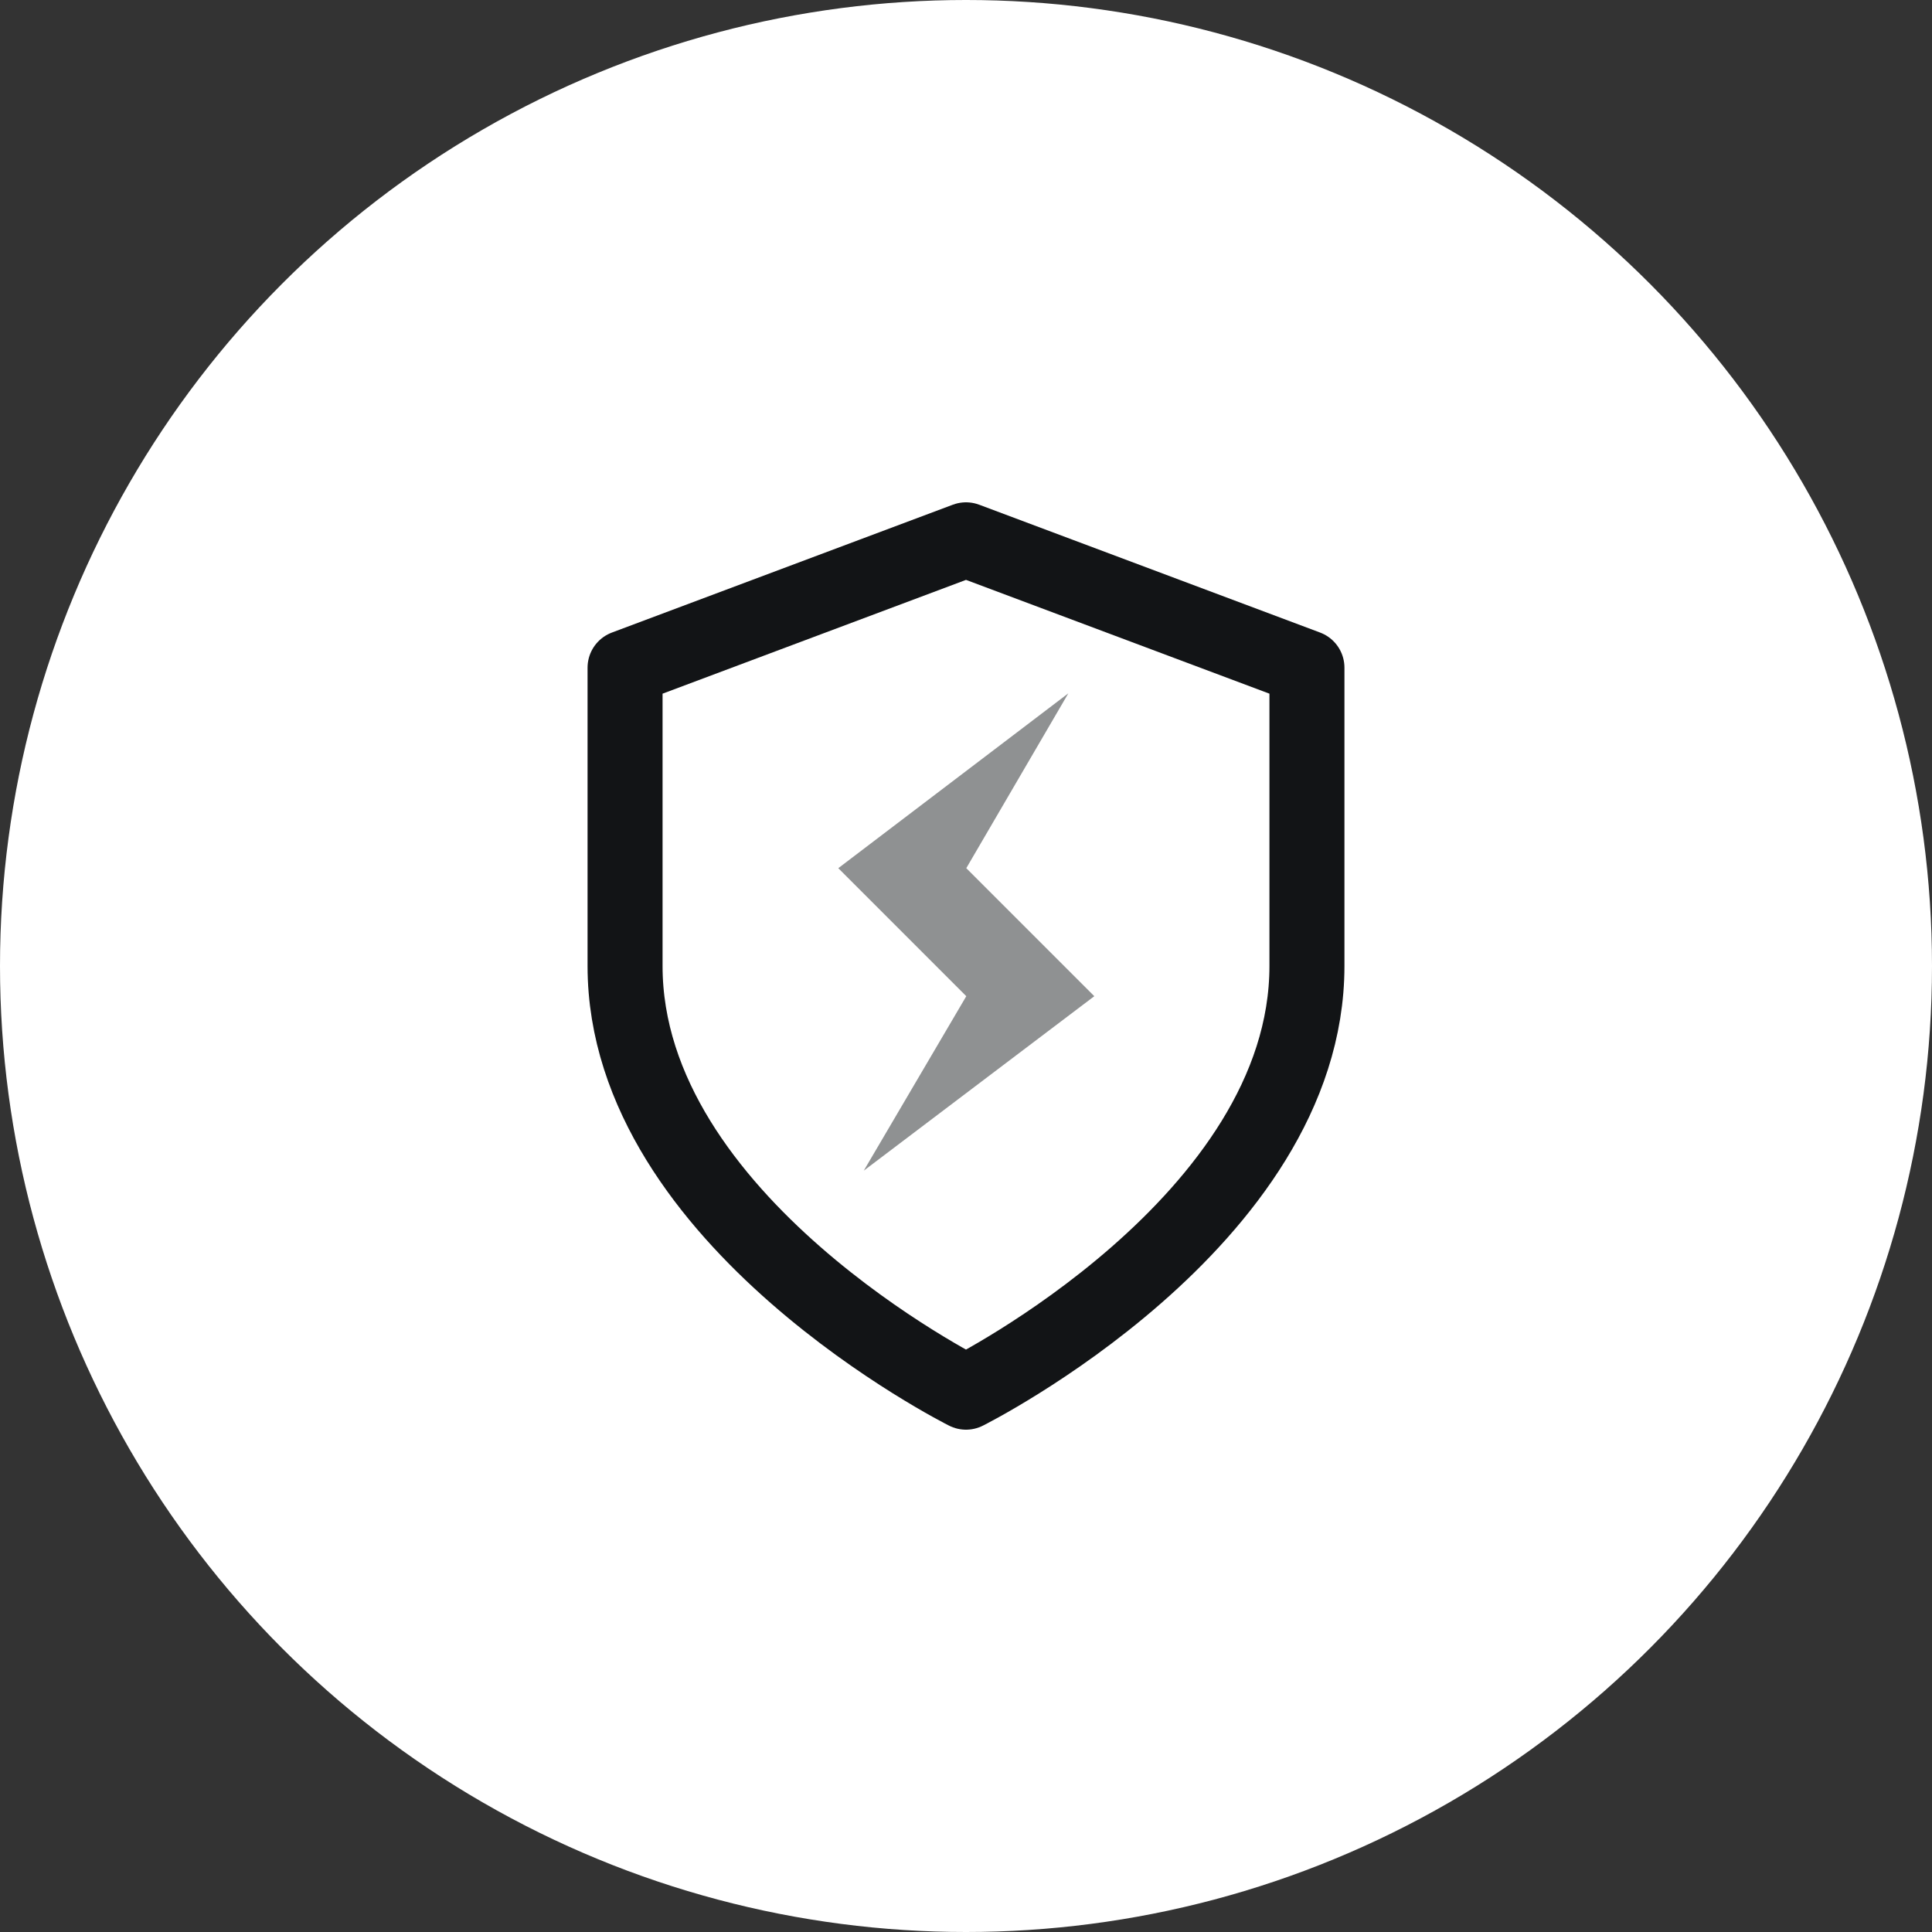
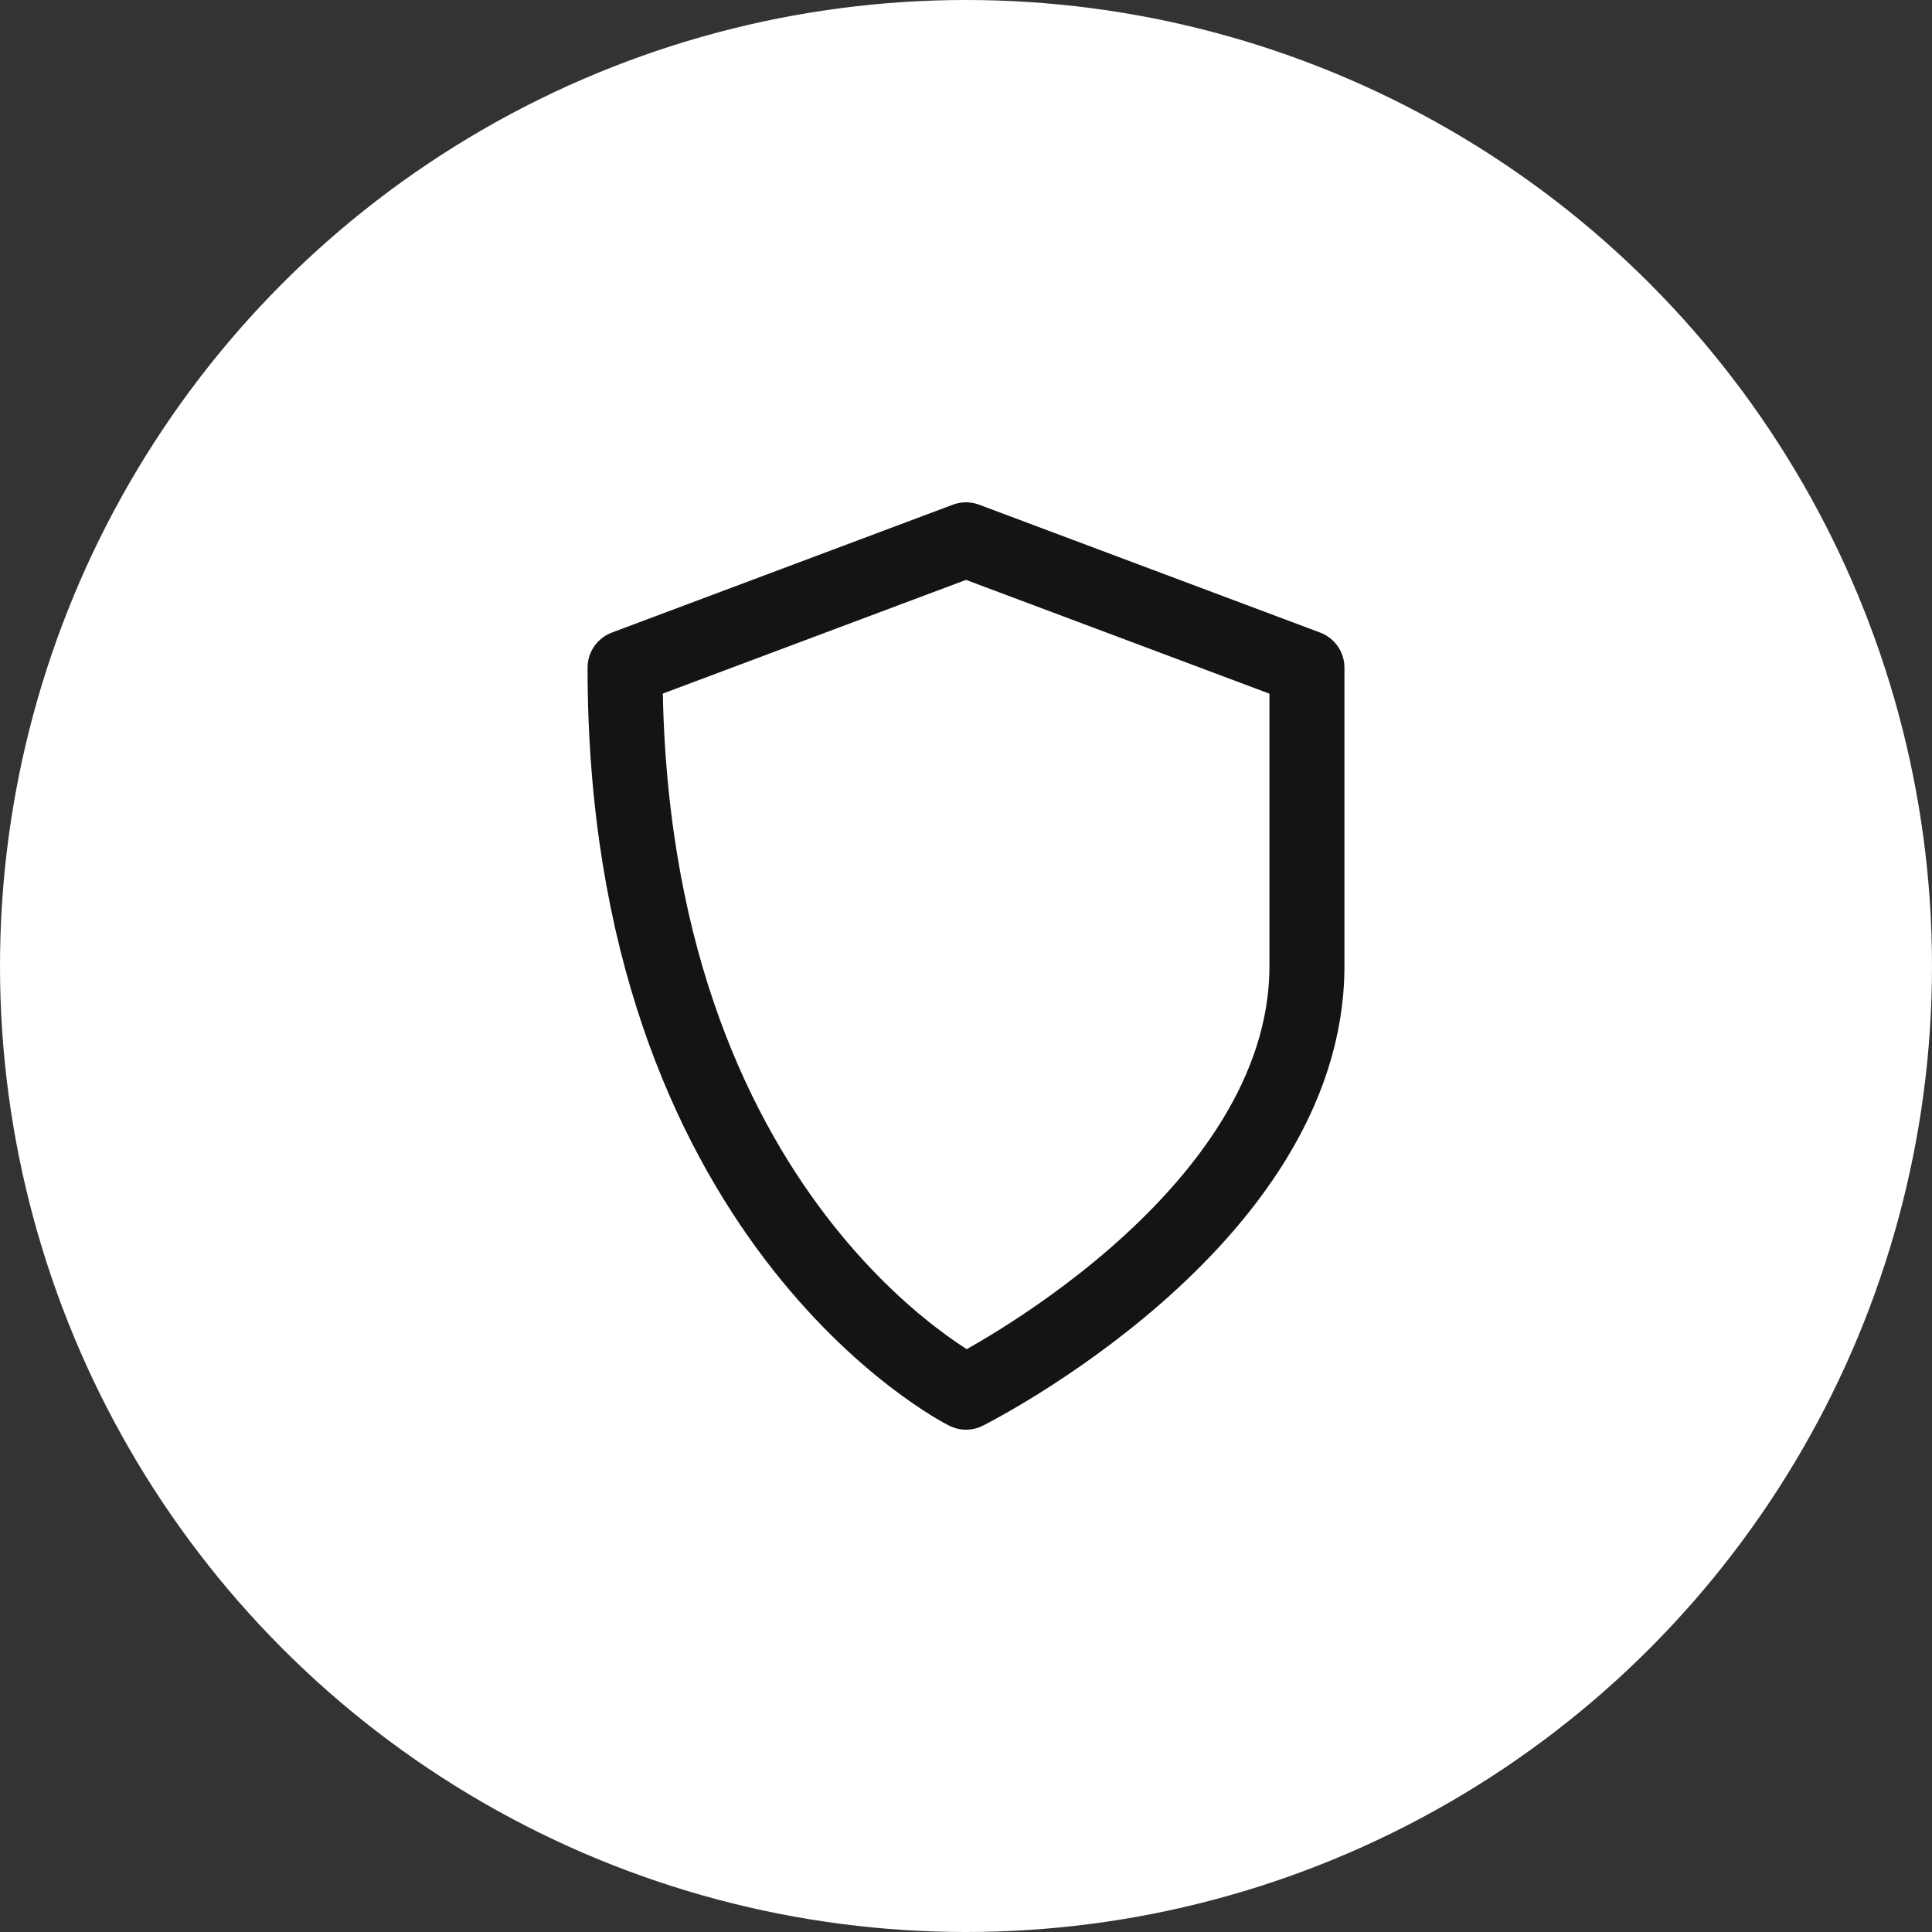
<svg xmlns="http://www.w3.org/2000/svg" width="68" height="68" viewBox="0 0 68 68" fill="none">
  <rect x="0" y="0" width="68" height="68" fill="#333333" stroke="none" />
  <circle cx="34" cy="34" r="34" fill="white" />
-   <path d="M34 49C34 49 46 43 46 34V23.5L34 19L22 23.5V34C22 43 34 49 34 49Z" stroke="#121416" stroke-width="2.64" stroke-linecap="round" stroke-linejoin="round" />
-   <path d="M38.516 35.063L30.402 41.203L34.01 35.063L29.505 30.557L37.602 24.403L34.01 30.557L38.516 35.063Z" fill="#8F9192" />
+   <path d="M34 49C34 49 46 43 46 34V23.5L34 19L22 23.5C22 43 34 49 34 49Z" stroke="#121416" stroke-width="2.64" stroke-linecap="round" stroke-linejoin="round" />
</svg>